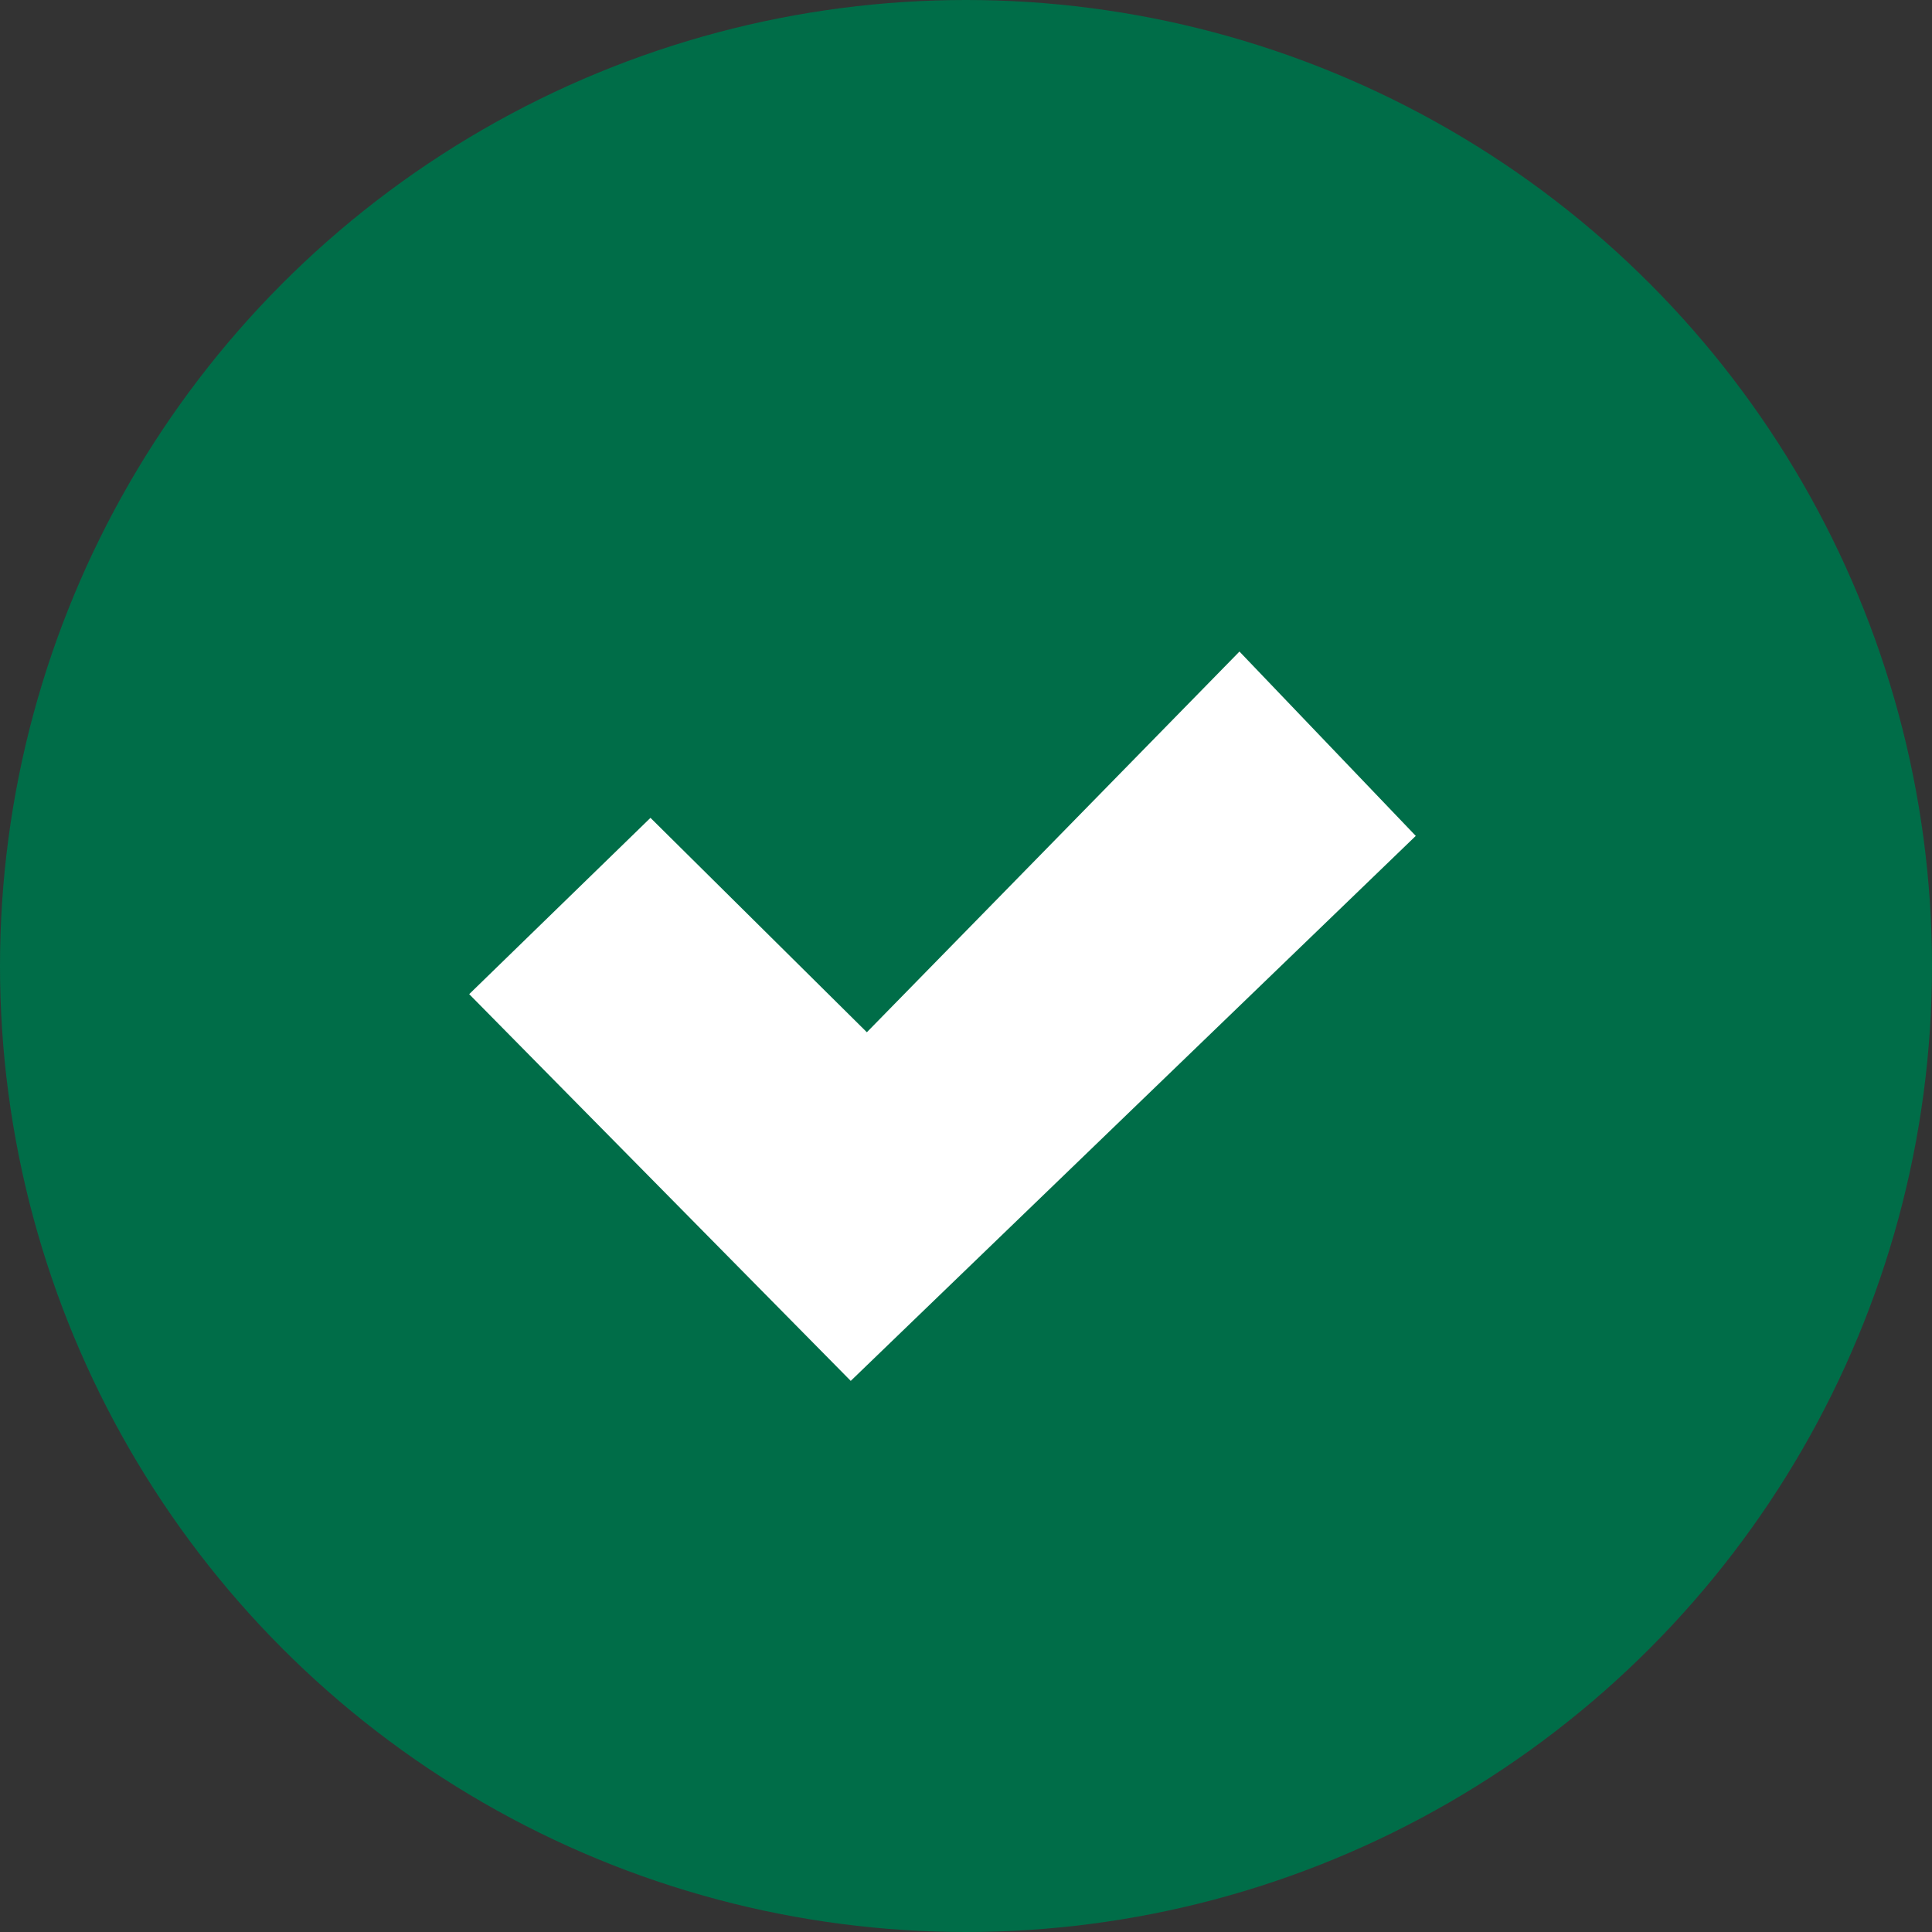
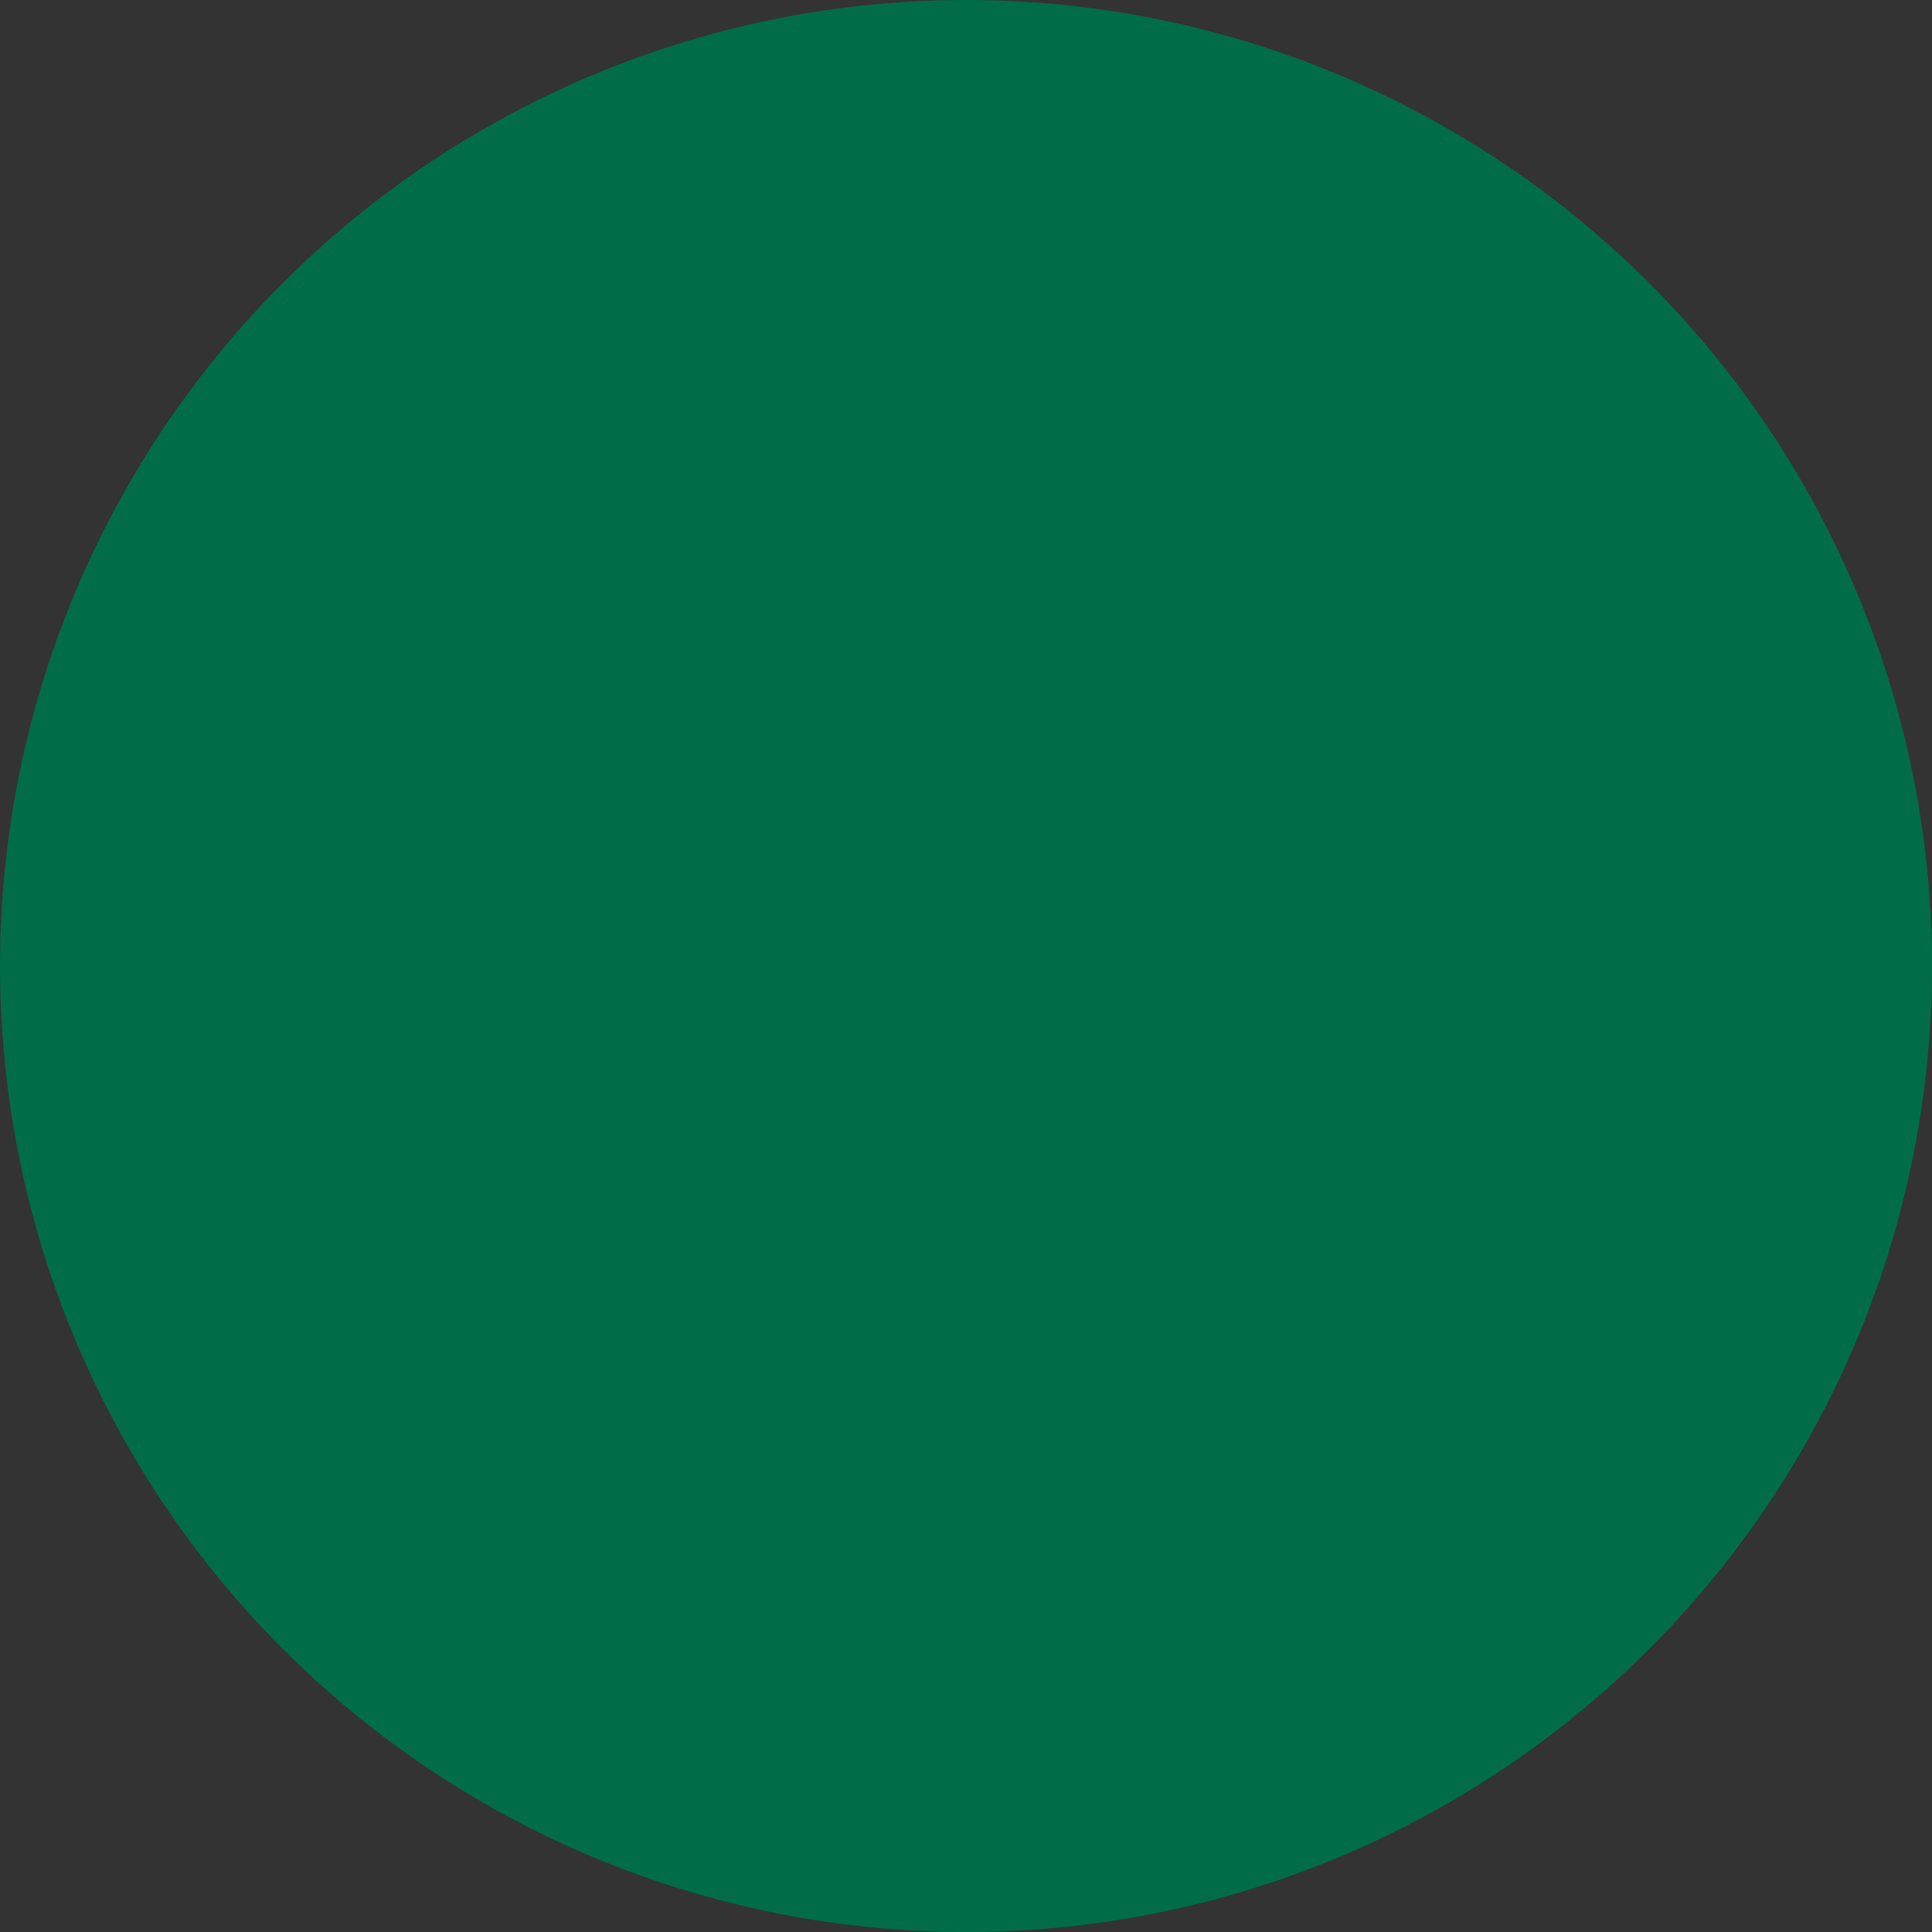
<svg xmlns="http://www.w3.org/2000/svg" width="70" height="70" viewBox="0 0 70 70">
  <rect x="0" y="0" width="70" height="70" fill="#333333" stroke="none" />
  <g id="Group_5124" data-name="Group 5124" transform="translate(-190 -52.475)">
    <circle id="Ellipse_9" data-name="Ellipse 9" cx="35" cy="35" r="35" transform="translate(190 52.475)" fill="#006d48" />
-     <path id="Path_10511" data-name="Path 10511" d="M2716,88.495l6.568-6.388,7.84,7.768,13.5-13.793,6.388,6.679-20.472,19.746Z" transform="translate(-2509)" fill="#fff" />
  </g>
</svg>